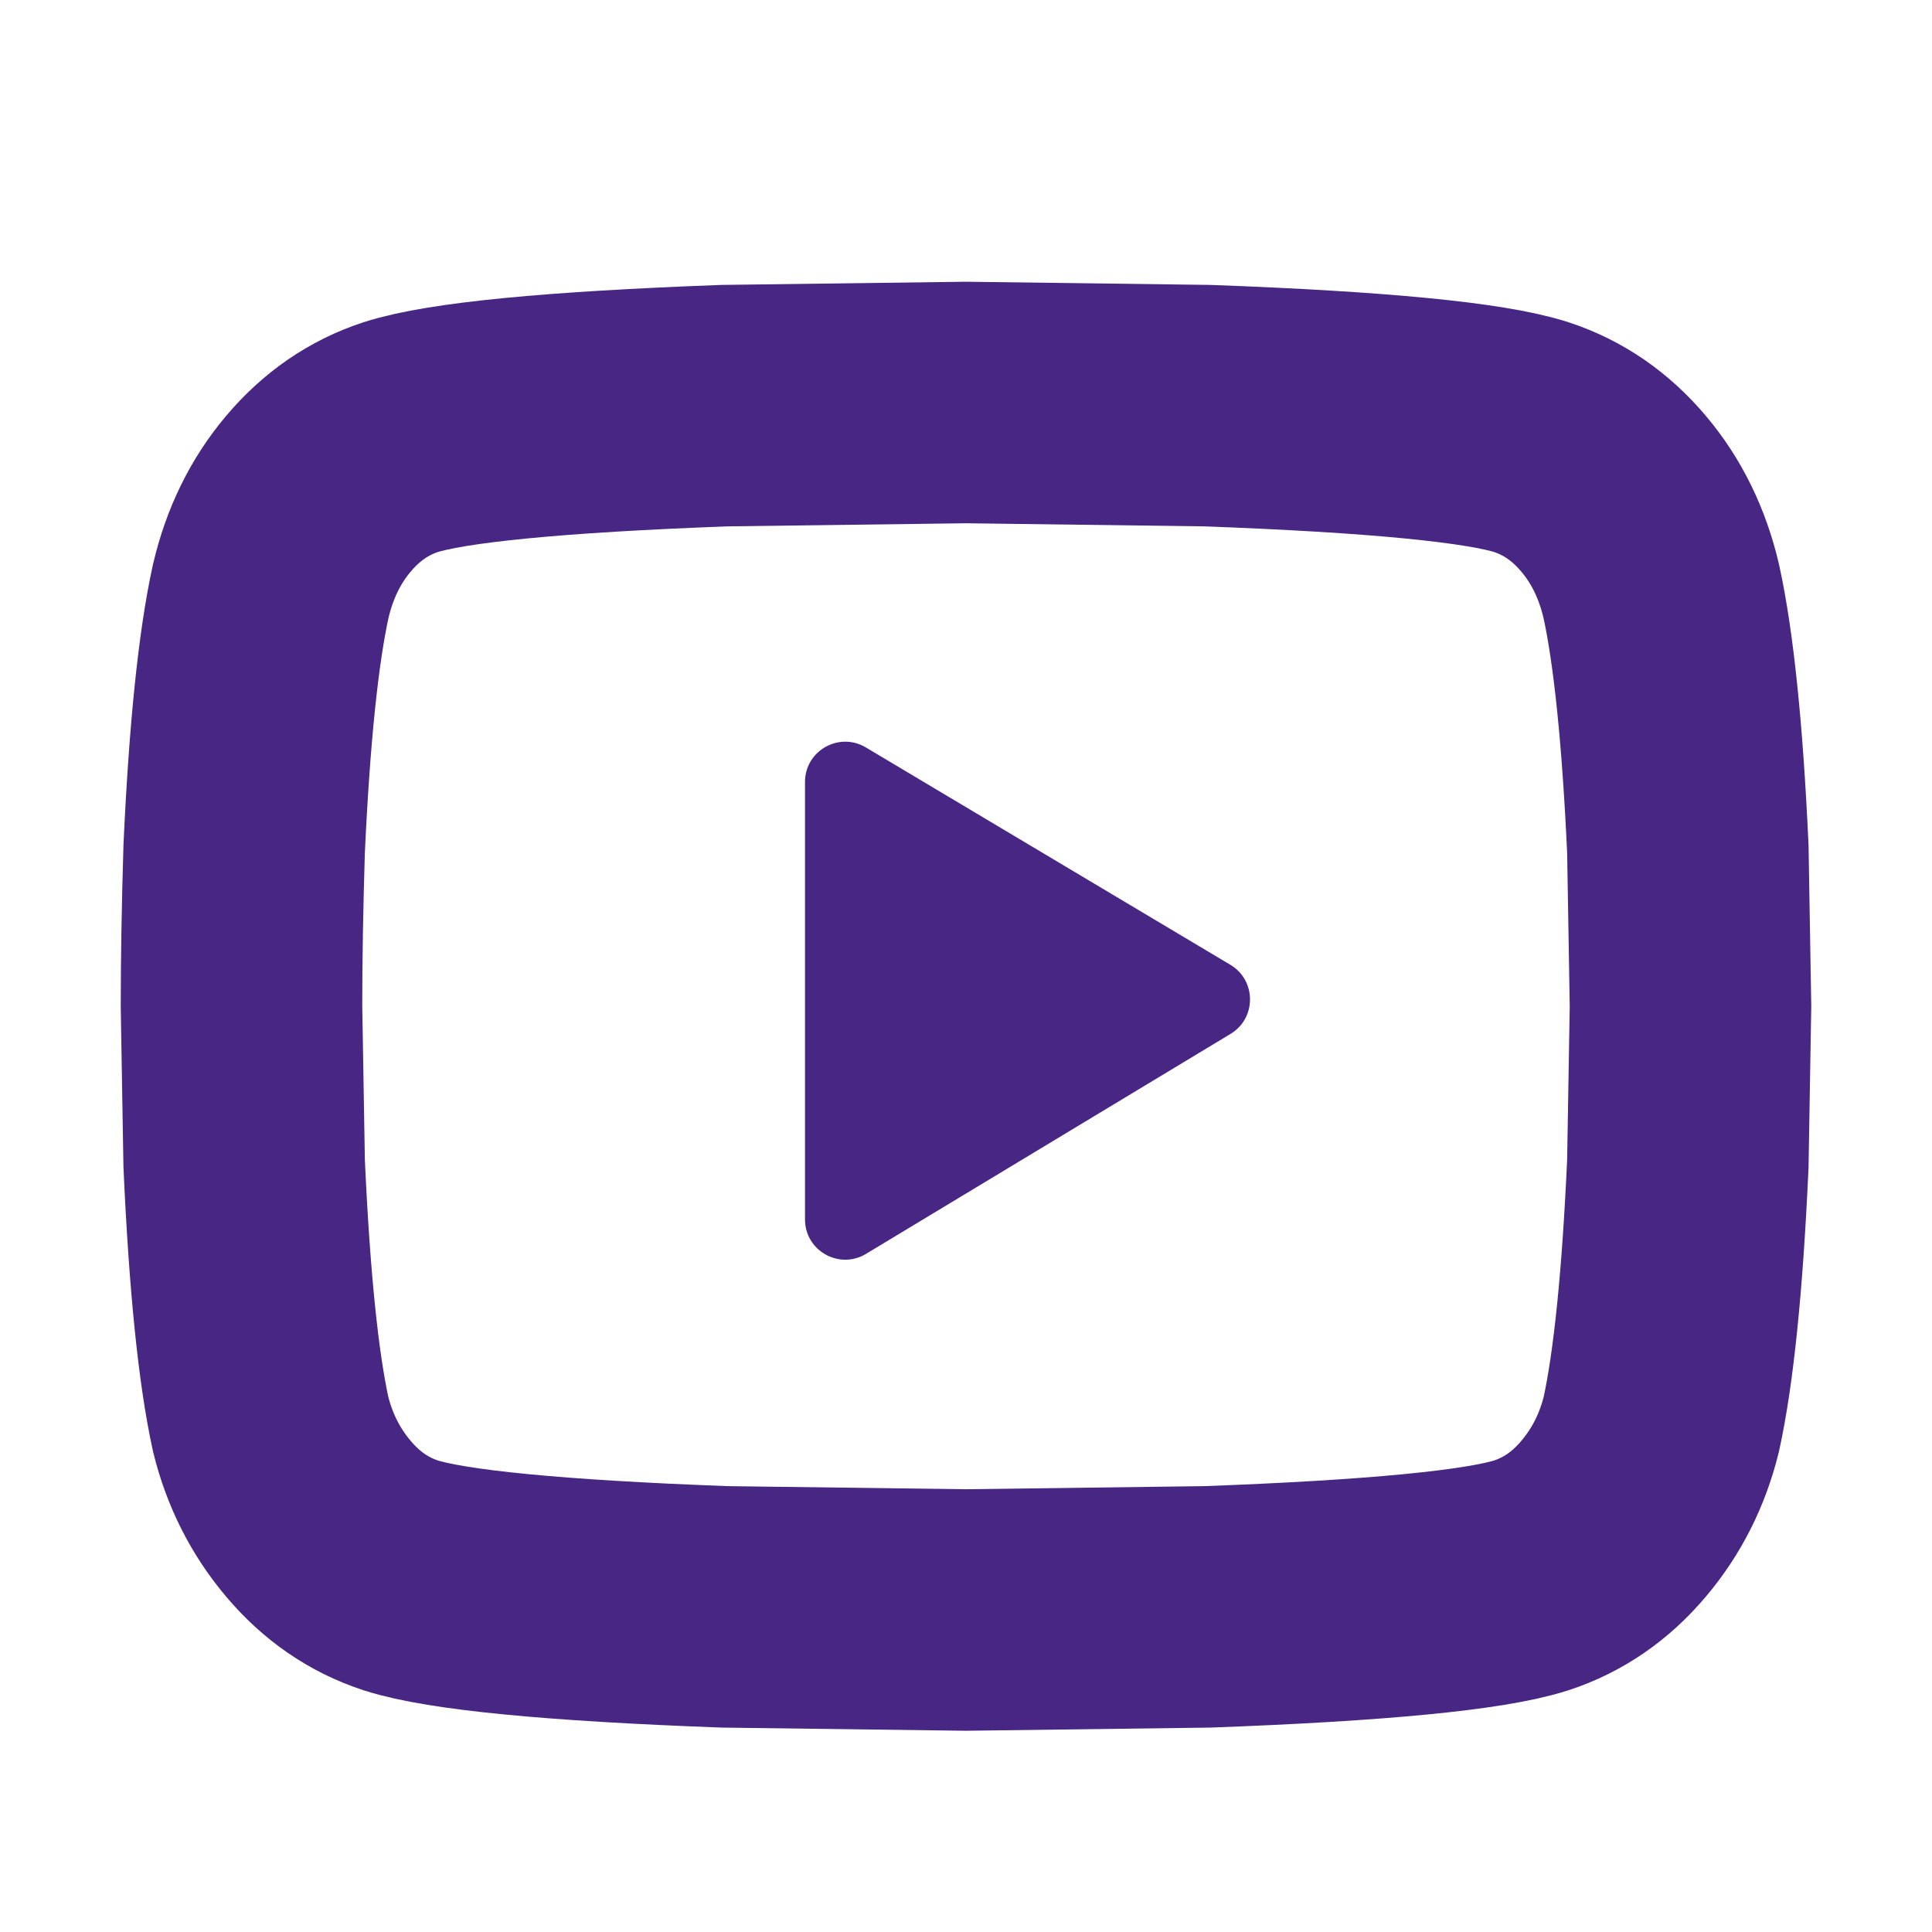
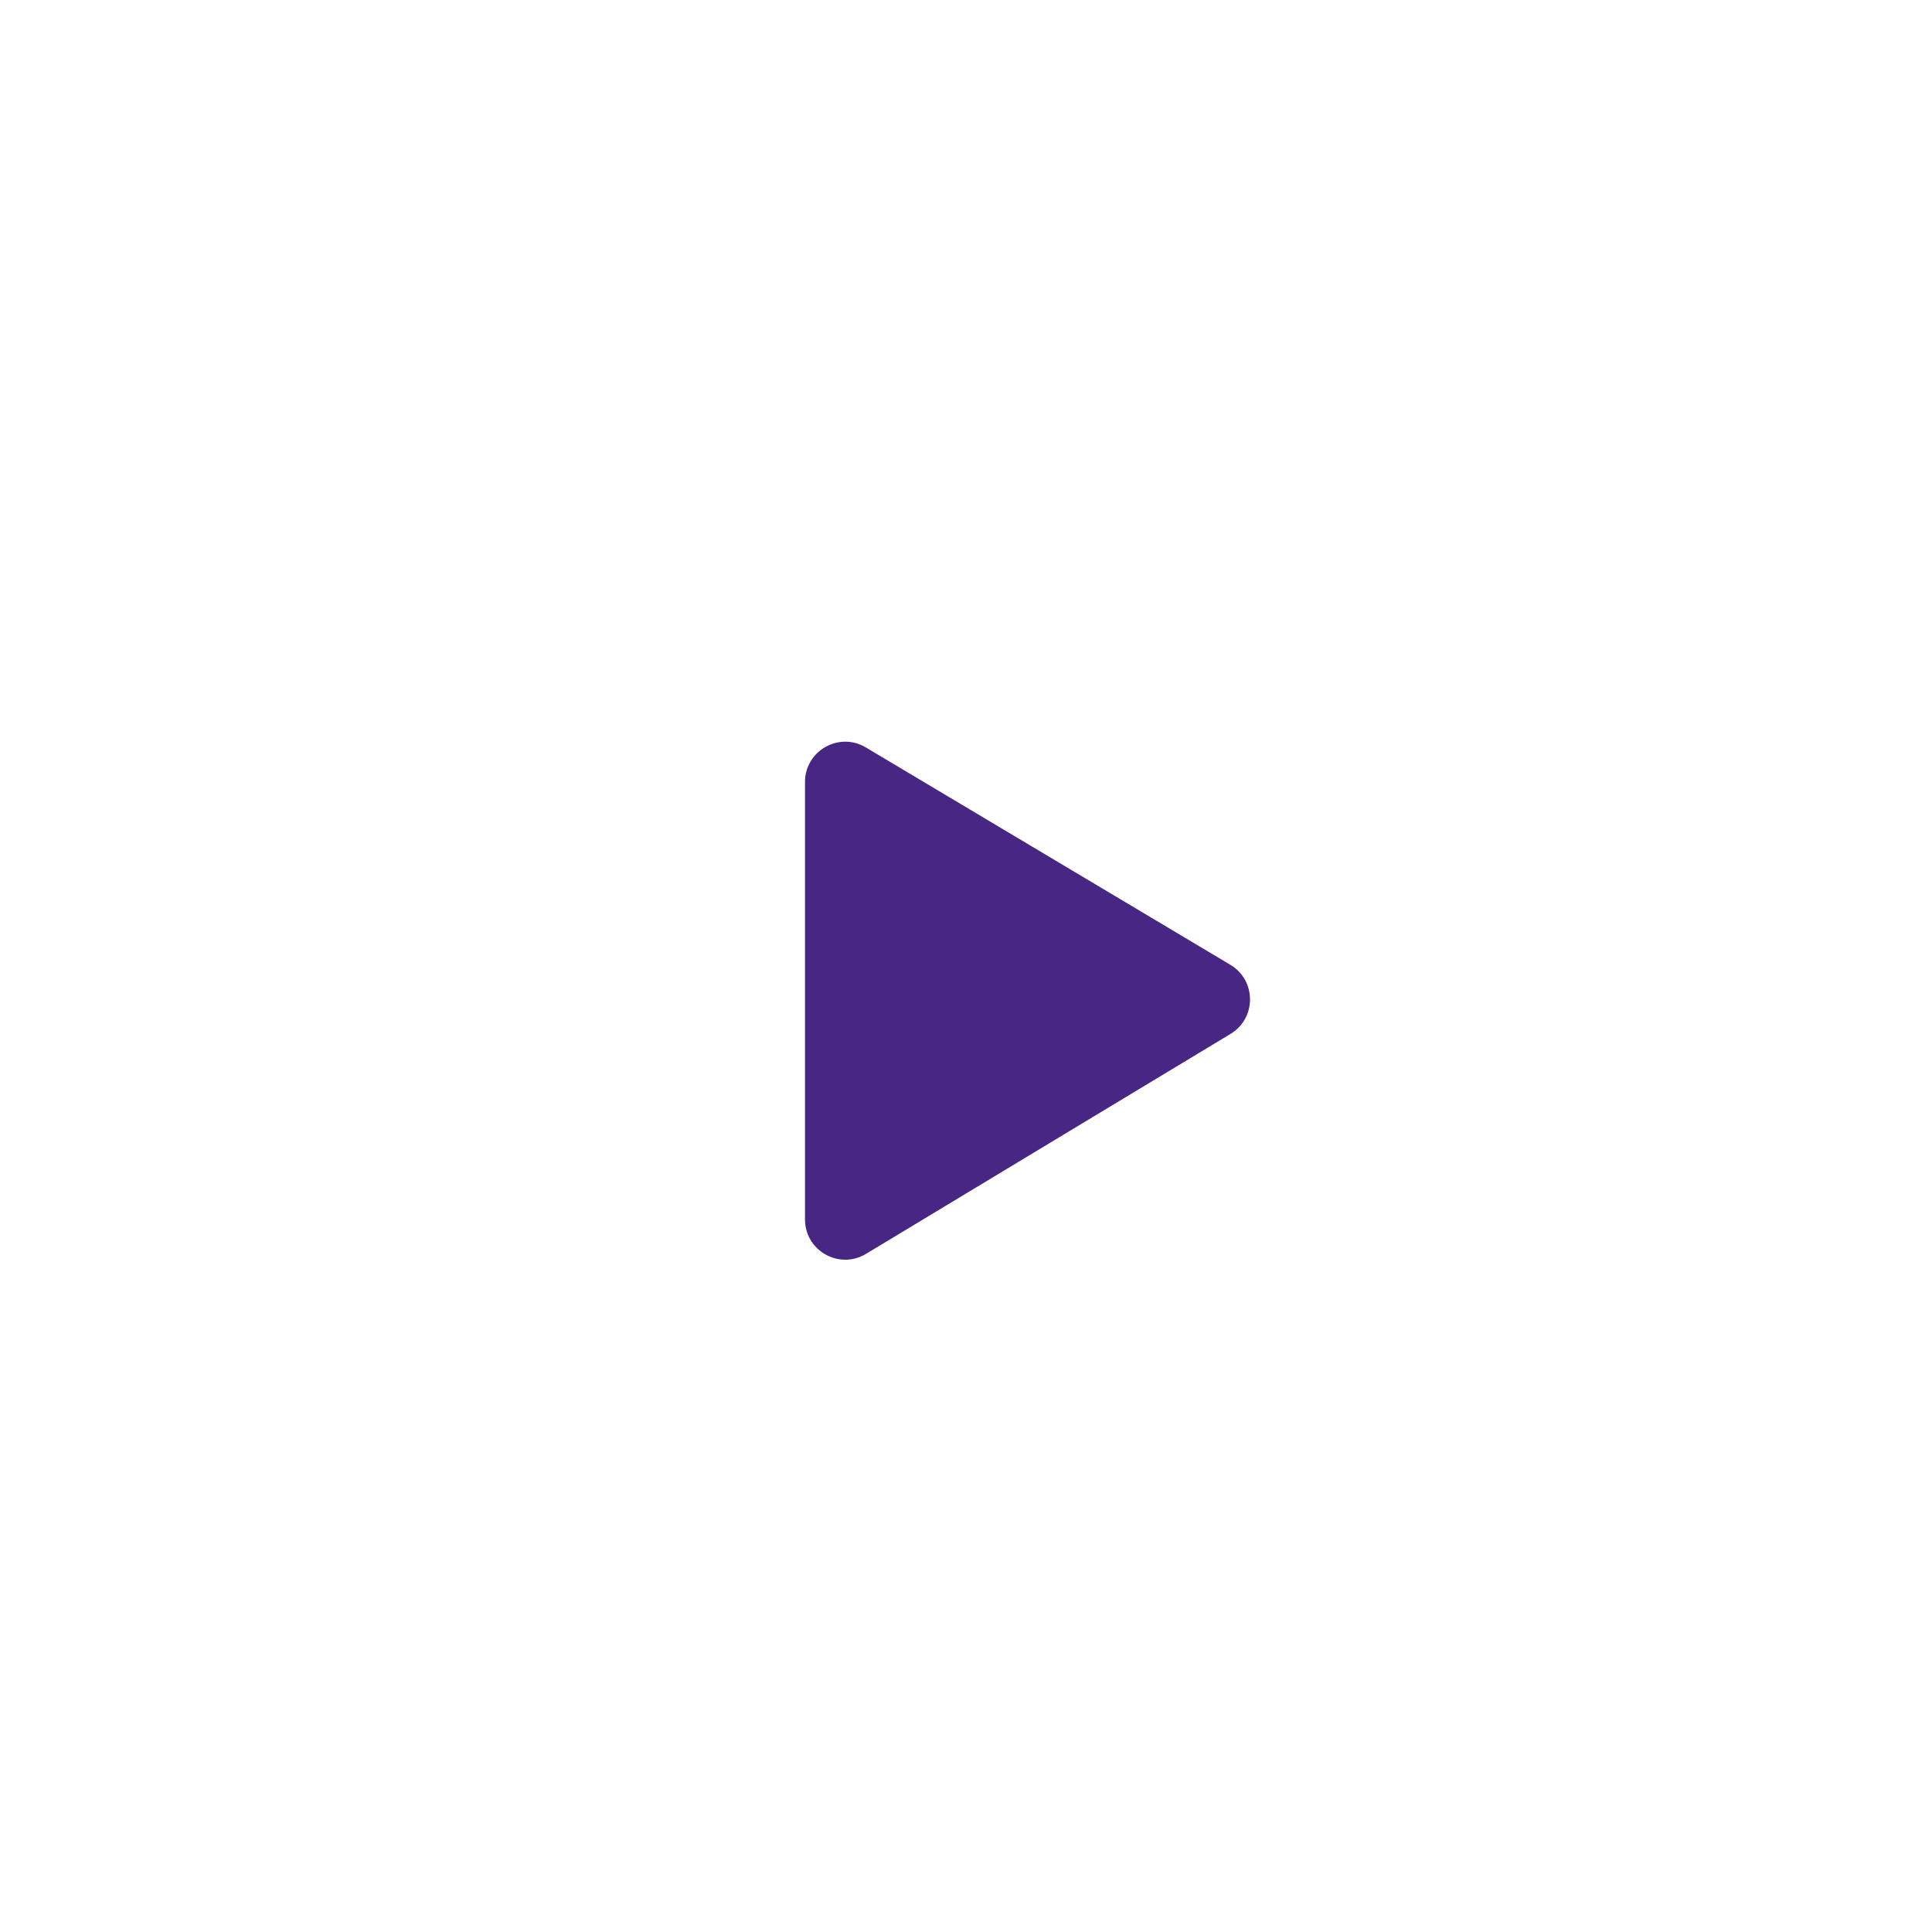
<svg xmlns="http://www.w3.org/2000/svg" fill="none" height="24" viewBox="0 0 24 24" width="24">
  <g id="_icon/youtube/s">
-     <path clip-rule="evenodd" d="M20.637 7.344C20.791 8.047 20.901 9.115 20.967 10.547L21 12.5L20.967 14.453C20.901 15.912 20.791 16.992 20.637 17.695C20.527 18.138 20.33 18.529 20.044 18.867C19.758 19.206 19.418 19.44 19.022 19.57C18.451 19.753 17.11 19.883 15 19.961L12 20L9 19.961C6.89 19.883 5.549 19.753 4.978 19.57C4.582 19.44 4.242 19.206 3.956 18.867C3.67 18.529 3.473 18.138 3.363 17.695C3.209 16.992 3.099 15.912 3.033 14.453L3 12.5C3 11.927 3.011 11.276 3.033 10.547C3.099 9.115 3.209 8.047 3.363 7.344C3.473 6.875 3.67 6.471 3.956 6.133C4.242 5.794 4.582 5.56 4.978 5.43C5.549 5.247 6.89 5.117 9 5.039L12 5L15 5.039C17.11 5.117 18.451 5.247 19.022 5.43C19.418 5.56 19.758 5.794 20.044 6.133C20.33 6.471 20.527 6.875 20.637 7.344Z" fill-rule="evenodd" id="Path" stroke="#482683" stroke-linecap="round" stroke-width="3" />
-     <path clip-rule="evenodd" d="M10 15.148C10 15.537 10.425 15.777 10.758 15.576L15.287 12.843C15.61 12.648 15.608 12.178 15.284 11.985L10.756 9.285C10.423 9.086 10 9.326 10 9.714V15.148Z" fill="#482683" fill-rule="evenodd" id="Path_2" />
+     <path clip-rule="evenodd" d="M10 15.148C10 15.537 10.425 15.777 10.758 15.576L15.287 12.843C15.61 12.648 15.608 12.178 15.284 11.985L10.756 9.285C10.423 9.086 10 9.326 10 9.714V15.148" fill="#482683" fill-rule="evenodd" id="Path_2" />
  </g>
</svg>